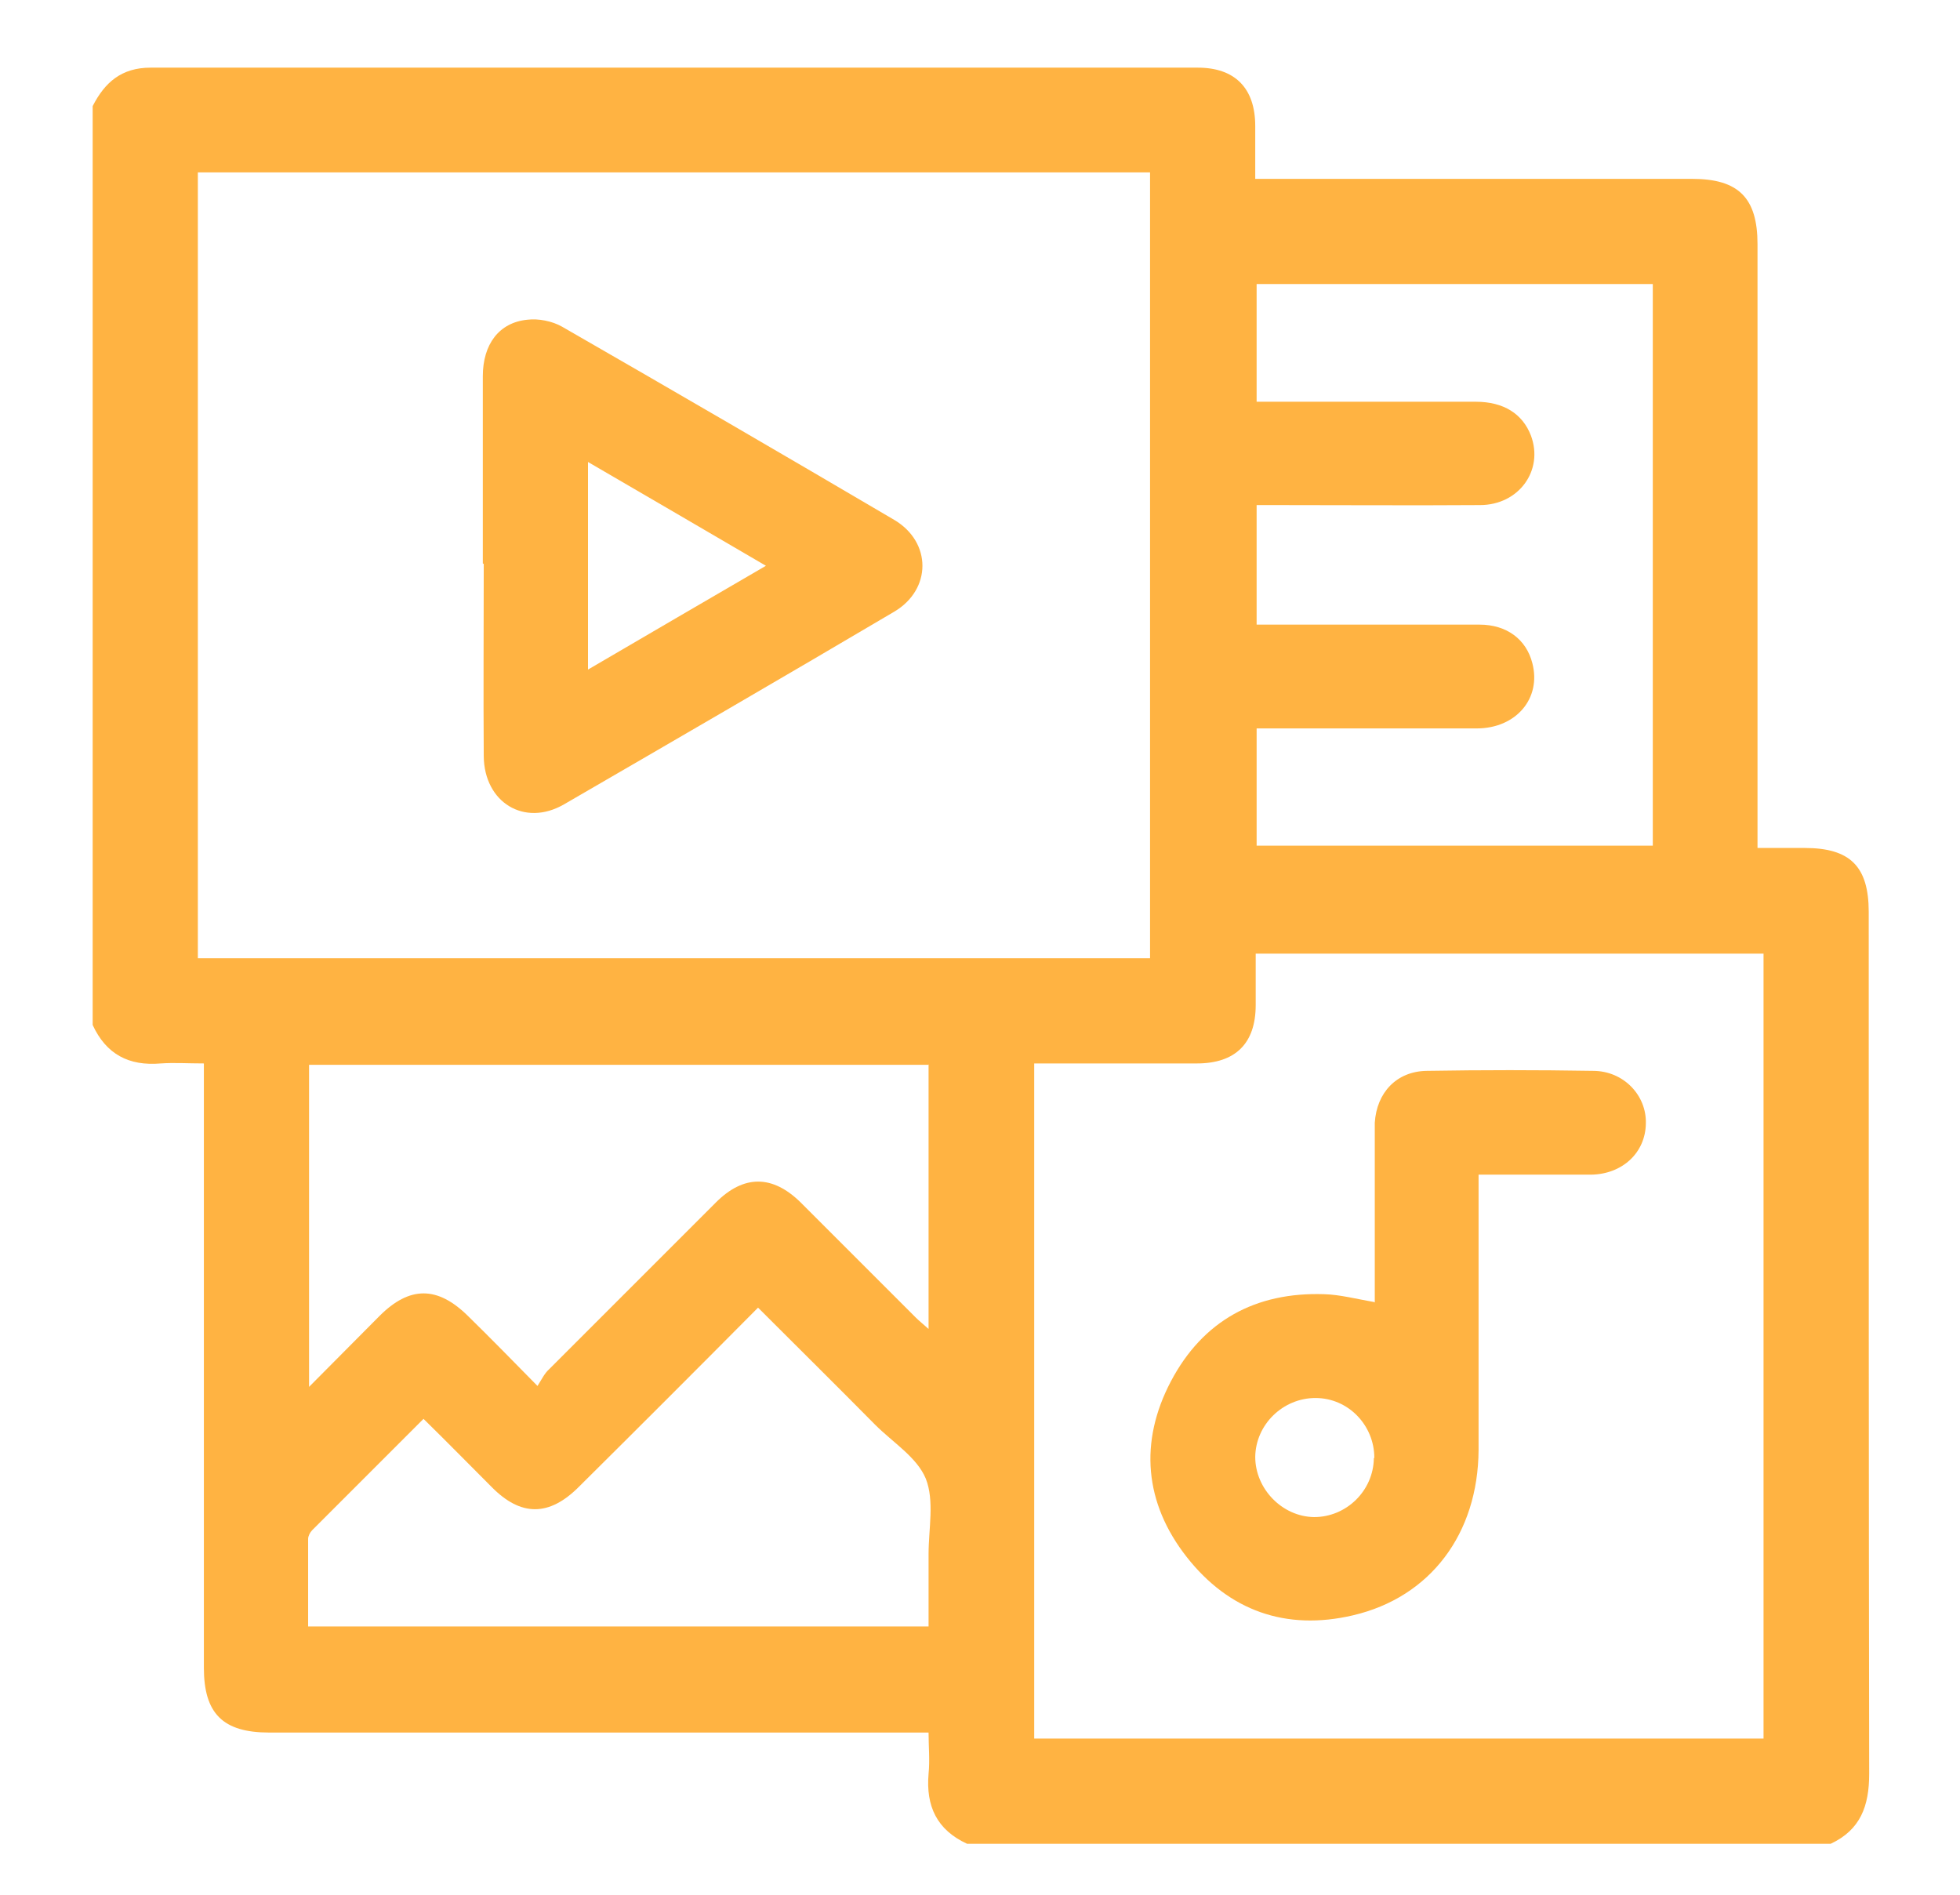
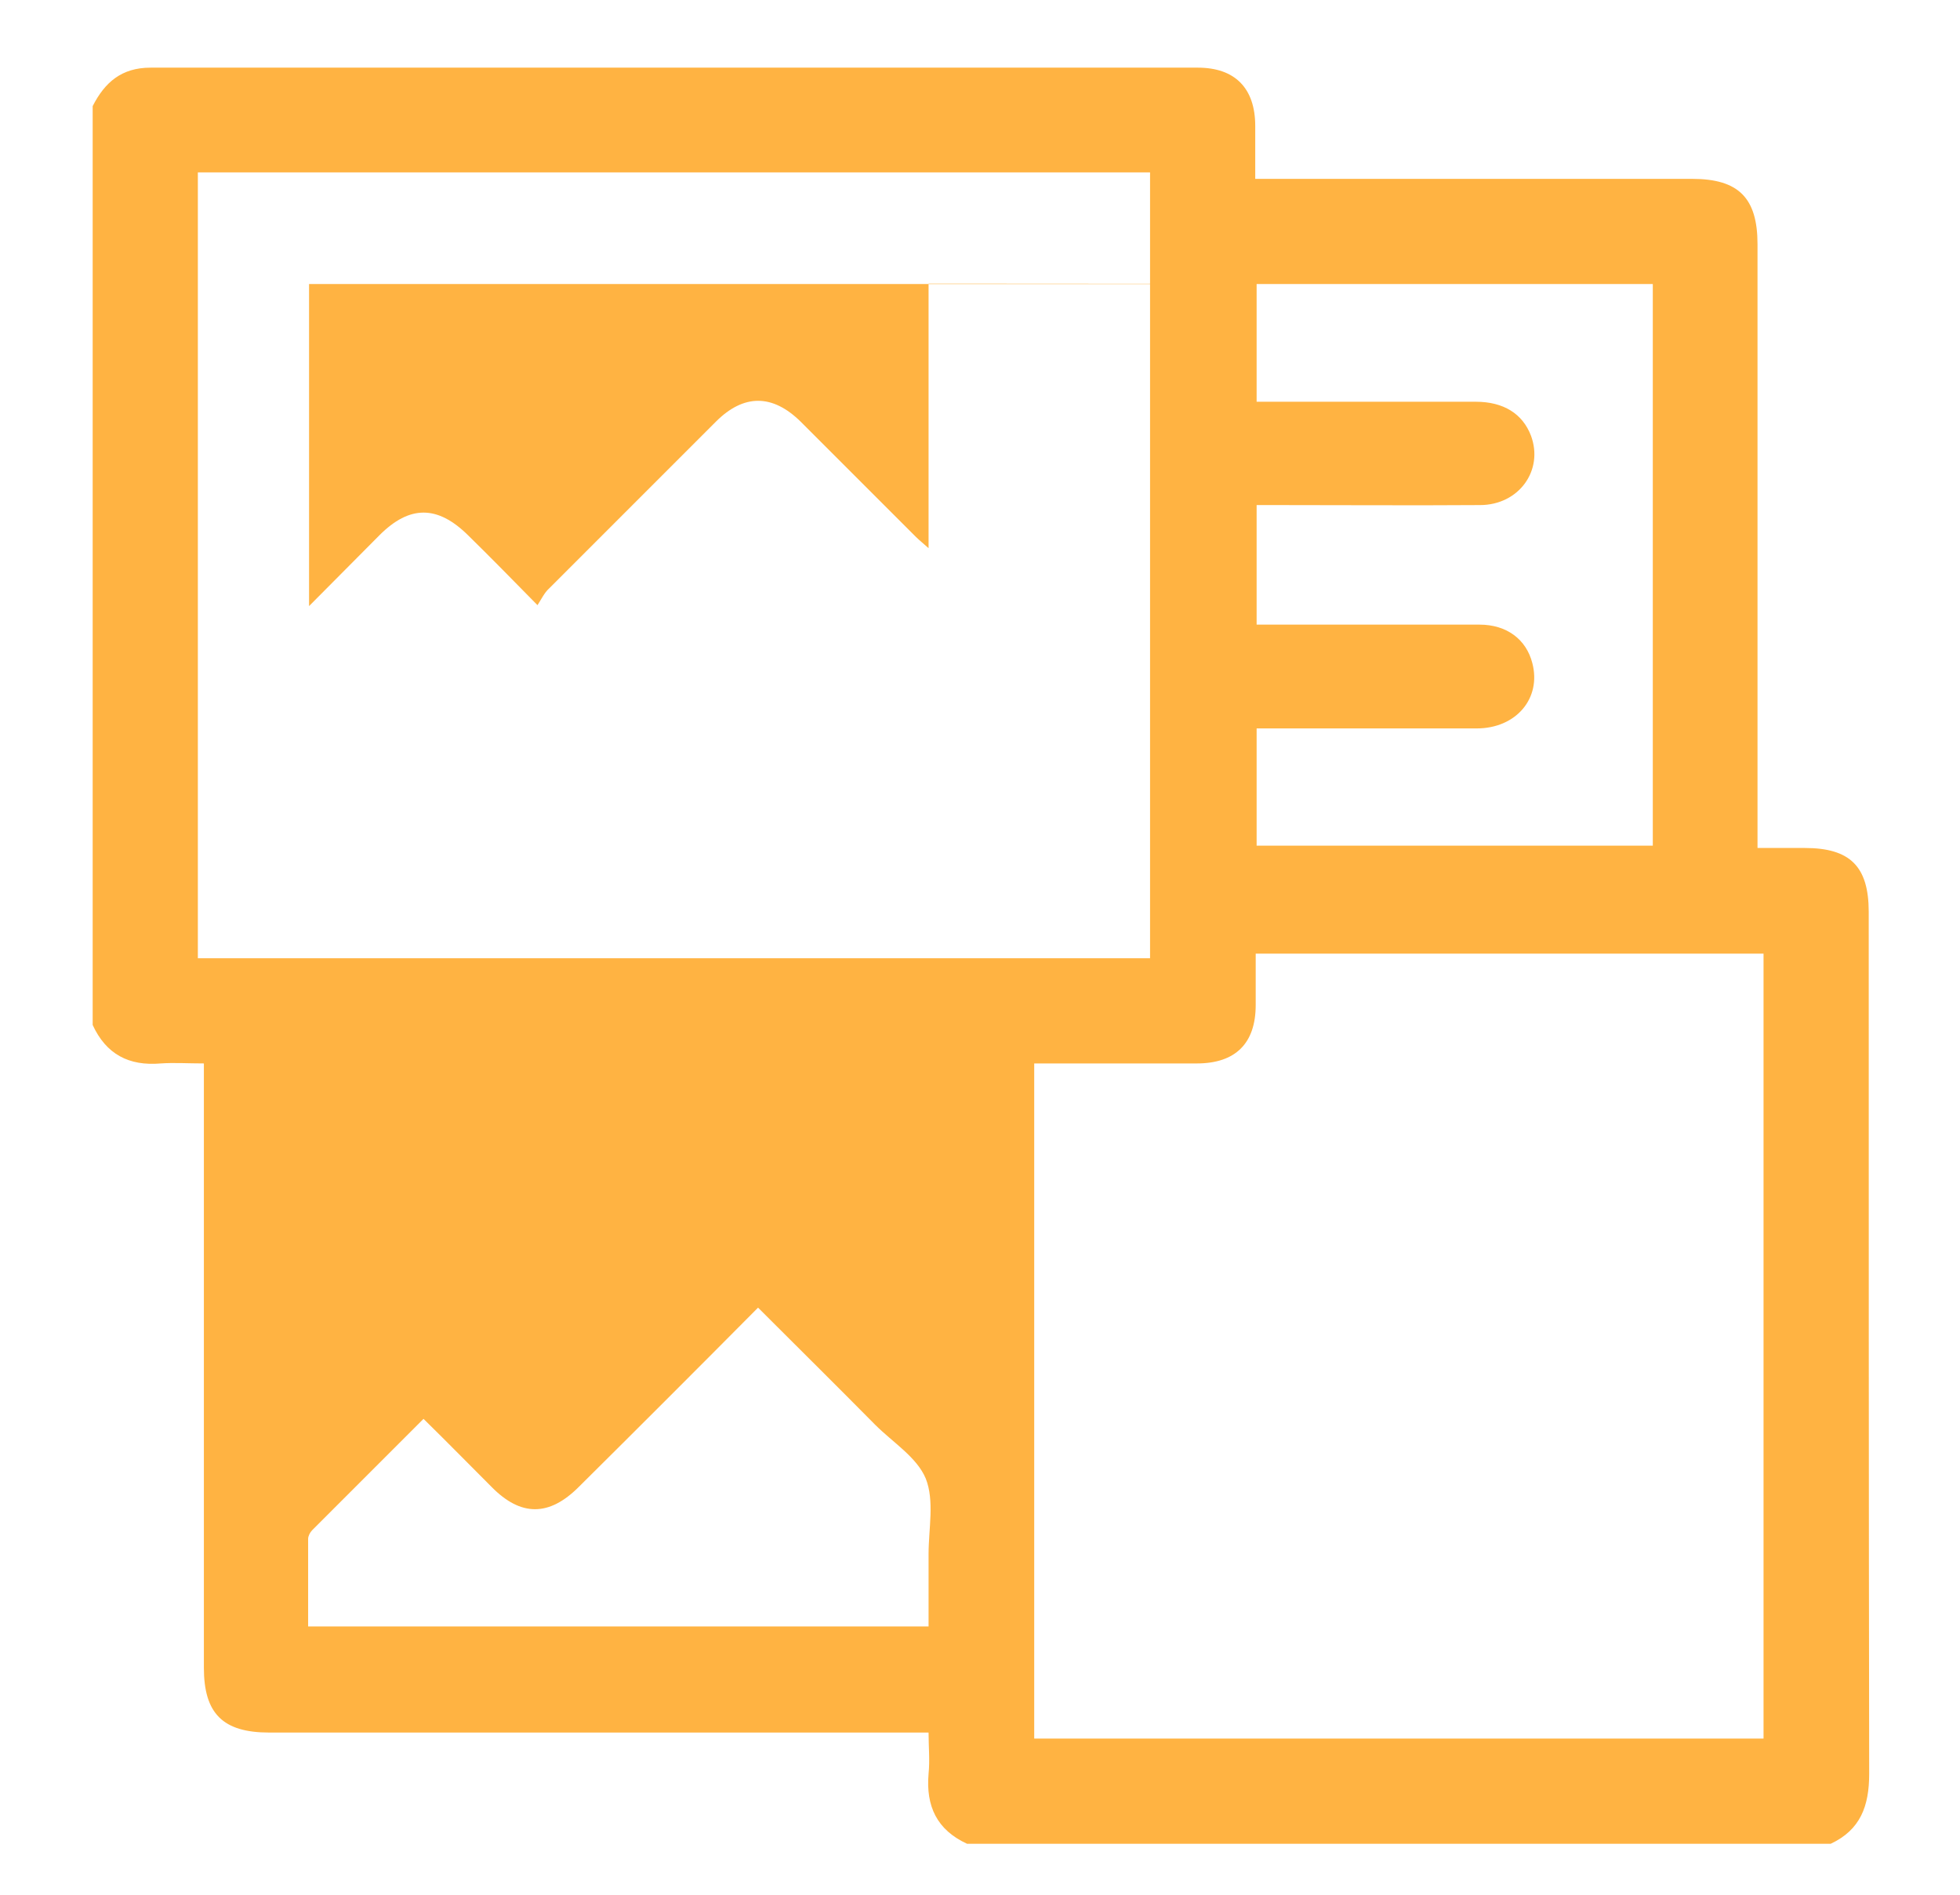
<svg xmlns="http://www.w3.org/2000/svg" id="Camada_1" data-name="Camada 1" version="1.1" viewBox="0 0 423 408.9">
  <defs>
    <style>
      .cls-1 {
        fill: #ffb342;
        stroke-width: 1px;
      }
    </style>
  </defs>
-   <path class="cls-1" d="M20,221.2V22.9c2.6-5.1,6.2-8.3,12.5-8.3,75.3,0,150.7,0,226,0,8,0,12.4,4.4,12.4,12.6,0,3.7,0,7.4,0,11.4,1.9,0,3.4,0,4.9,0,29.8,0,59.6,0,89.4,0,10,0,14.1,4.1,14.1,14.1,0,41.9,0,83.8,0,125.7v4.6c3.7,0,7,0,10.2,0,9.8,0,13.8,4,13.8,13.8,0,62,0,124,.1,186,0,7-1.9,12.1-8.3,15.1h-186.4c-6.5-3-8.9-8.1-8.3-15.1.3-2.9,0-5.9,0-8.9h-5c-45.8,0-91.5,0-137.3,0-10,0-14.1-4.1-14.1-14,0-41.9,0-83.8,0-125.7,0-1.5,0-2.9,0-4.7-3.4,0-6.4-.2-9.3,0-6.9.6-11.8-2-14.7-8.3ZM42.7,37.2v169.6h205.5V37.2H42.7ZM223.2,229.5v145.7h157.4v-169.4h-109.6c0,3.9,0,7.5,0,11.1,0,8.3-4.4,12.6-12.7,12.6-11.6,0-23.2,0-35.1,0ZM356.7,61.3h-85.5v25.4c1.6,0,3,0,4.3,0,14.3,0,28.7,0,43,0,6,0,10.1,2.6,11.9,7.3,2.8,7.5-2.6,15-11,15-14.6.1-29.2,0-43.8,0-1.5,0-2.9,0-4.4,0v25.8c1.6,0,2.9,0,4.3,0,14.6,0,29.2,0,43.8,0,5.9,0,10.1,3.2,11.4,8.3,2,7.6-3.5,14.1-12,14.1-14.5,0-28.9,0-43.4,0-1.3,0-2.6,0-4.1,0v25.3h85.5V61.3ZM200.3,229.8H66.7v69.5c5.5-5.5,10.3-10.4,15.2-15.3,6.5-6.5,12.5-6.5,19.1,0,4.8,4.7,9.5,9.5,15,15.1.9-1.4,1.5-2.7,2.5-3.6,12-12,24-24,36-36,6-6,12.2-6,18.3,0,8.3,8.3,16.6,16.6,24.9,24.9.7.7,1.6,1.4,2.7,2.4v-57.1ZM163.6,282.2c-13.1,13.2-25.9,26-38.7,38.7-6.4,6.4-12.5,6.4-18.8,0-4.8-4.8-9.6-9.7-14.7-14.7-8.1,8.1-16.1,16.1-24,24-.5.5-.9,1.3-.9,1.9,0,6.3,0,12.6,0,18.9h133.9c0-5.4,0-10.5,0-15.6,0-5.5,1.3-11.5-.6-16.3-1.9-4.6-7.1-7.8-10.9-11.6-8.3-8.4-16.7-16.7-25.4-25.4Z" />
-   <path class="cls-1" d="M104.2,121.6c0-13.5,0-26.9,0-40.4,0-6.9,3.5-11.6,9.6-12.2,2.4-.3,5.4.3,7.5,1.5,24,13.8,47.9,27.7,71.7,41.7,8.1,4.8,8.1,15,0,19.8-23.7,14-47.5,27.8-71.3,41.6-8.5,4.9-17.2-.4-17.3-10.4-.1-13.8,0-27.7,0-41.5ZM126.9,144.5c13-7.6,25.5-14.9,38.4-22.4-13-7.6-25.5-14.9-38.4-22.4v44.8Z" />
-   <path class="cls-1" d="M296.7,281.1c0-11.5,0-22.7,0-33.9,0-1.6,0-3.2,0-4.9.4-6.5,4.7-11.1,11.2-11.2,12-.2,23.9-.2,35.9,0,6.6,0,11.6,5.3,11.4,11.4-.1,6.3-5.1,10.9-11.8,11-6.7,0-13.5,0-20.2,0-1.2,0-2.4,0-4.1,0,0,1.9,0,3.4,0,4.8,0,18.2,0,36.4,0,54.6-.1,18.1-10.4,31.8-27.1,35.7-14.5,3.4-26.8-1-35.9-12.6-9.1-11.6-10.3-24.8-3.4-37.9,6.9-13.1,18.3-19.3,33.1-18.8,3.4.1,6.8,1,10.8,1.7ZM296.6,314.6c0-7-5.6-12.9-12.7-12.9-7,0-12.9,5.7-13,12.7,0,6.9,5.8,12.9,12.7,13,7,0,12.8-5.7,12.9-12.7Z" />
+   <path class="cls-1" d="M20,221.2V22.9c2.6-5.1,6.2-8.3,12.5-8.3,75.3,0,150.7,0,226,0,8,0,12.4,4.4,12.4,12.6,0,3.7,0,7.4,0,11.4,1.9,0,3.4,0,4.9,0,29.8,0,59.6,0,89.4,0,10,0,14.1,4.1,14.1,14.1,0,41.9,0,83.8,0,125.7v4.6c3.7,0,7,0,10.2,0,9.8,0,13.8,4,13.8,13.8,0,62,0,124,.1,186,0,7-1.9,12.1-8.3,15.1h-186.4c-6.5-3-8.9-8.1-8.3-15.1.3-2.9,0-5.9,0-8.9h-5c-45.8,0-91.5,0-137.3,0-10,0-14.1-4.1-14.1-14,0-41.9,0-83.8,0-125.7,0-1.5,0-2.9,0-4.7-3.4,0-6.4-.2-9.3,0-6.9.6-11.8-2-14.7-8.3ZM42.7,37.2v169.6h205.5V37.2H42.7ZM223.2,229.5v145.7h157.4v-169.4h-109.6c0,3.9,0,7.5,0,11.1,0,8.3-4.4,12.6-12.7,12.6-11.6,0-23.2,0-35.1,0ZM356.7,61.3h-85.5v25.4c1.6,0,3,0,4.3,0,14.3,0,28.7,0,43,0,6,0,10.1,2.6,11.9,7.3,2.8,7.5-2.6,15-11,15-14.6.1-29.2,0-43.8,0-1.5,0-2.9,0-4.4,0v25.8c1.6,0,2.9,0,4.3,0,14.6,0,29.2,0,43.8,0,5.9,0,10.1,3.2,11.4,8.3,2,7.6-3.5,14.1-12,14.1-14.5,0-28.9,0-43.4,0-1.3,0-2.6,0-4.1,0v25.3h85.5V61.3ZH66.7v69.5c5.5-5.5,10.3-10.4,15.2-15.3,6.5-6.5,12.5-6.5,19.1,0,4.8,4.7,9.5,9.5,15,15.1.9-1.4,1.5-2.7,2.5-3.6,12-12,24-24,36-36,6-6,12.2-6,18.3,0,8.3,8.3,16.6,16.6,24.9,24.9.7.7,1.6,1.4,2.7,2.4v-57.1ZM163.6,282.2c-13.1,13.2-25.9,26-38.7,38.7-6.4,6.4-12.5,6.4-18.8,0-4.8-4.8-9.6-9.7-14.7-14.7-8.1,8.1-16.1,16.1-24,24-.5.5-.9,1.3-.9,1.9,0,6.3,0,12.6,0,18.9h133.9c0-5.4,0-10.5,0-15.6,0-5.5,1.3-11.5-.6-16.3-1.9-4.6-7.1-7.8-10.9-11.6-8.3-8.4-16.7-16.7-25.4-25.4Z" />
</svg>